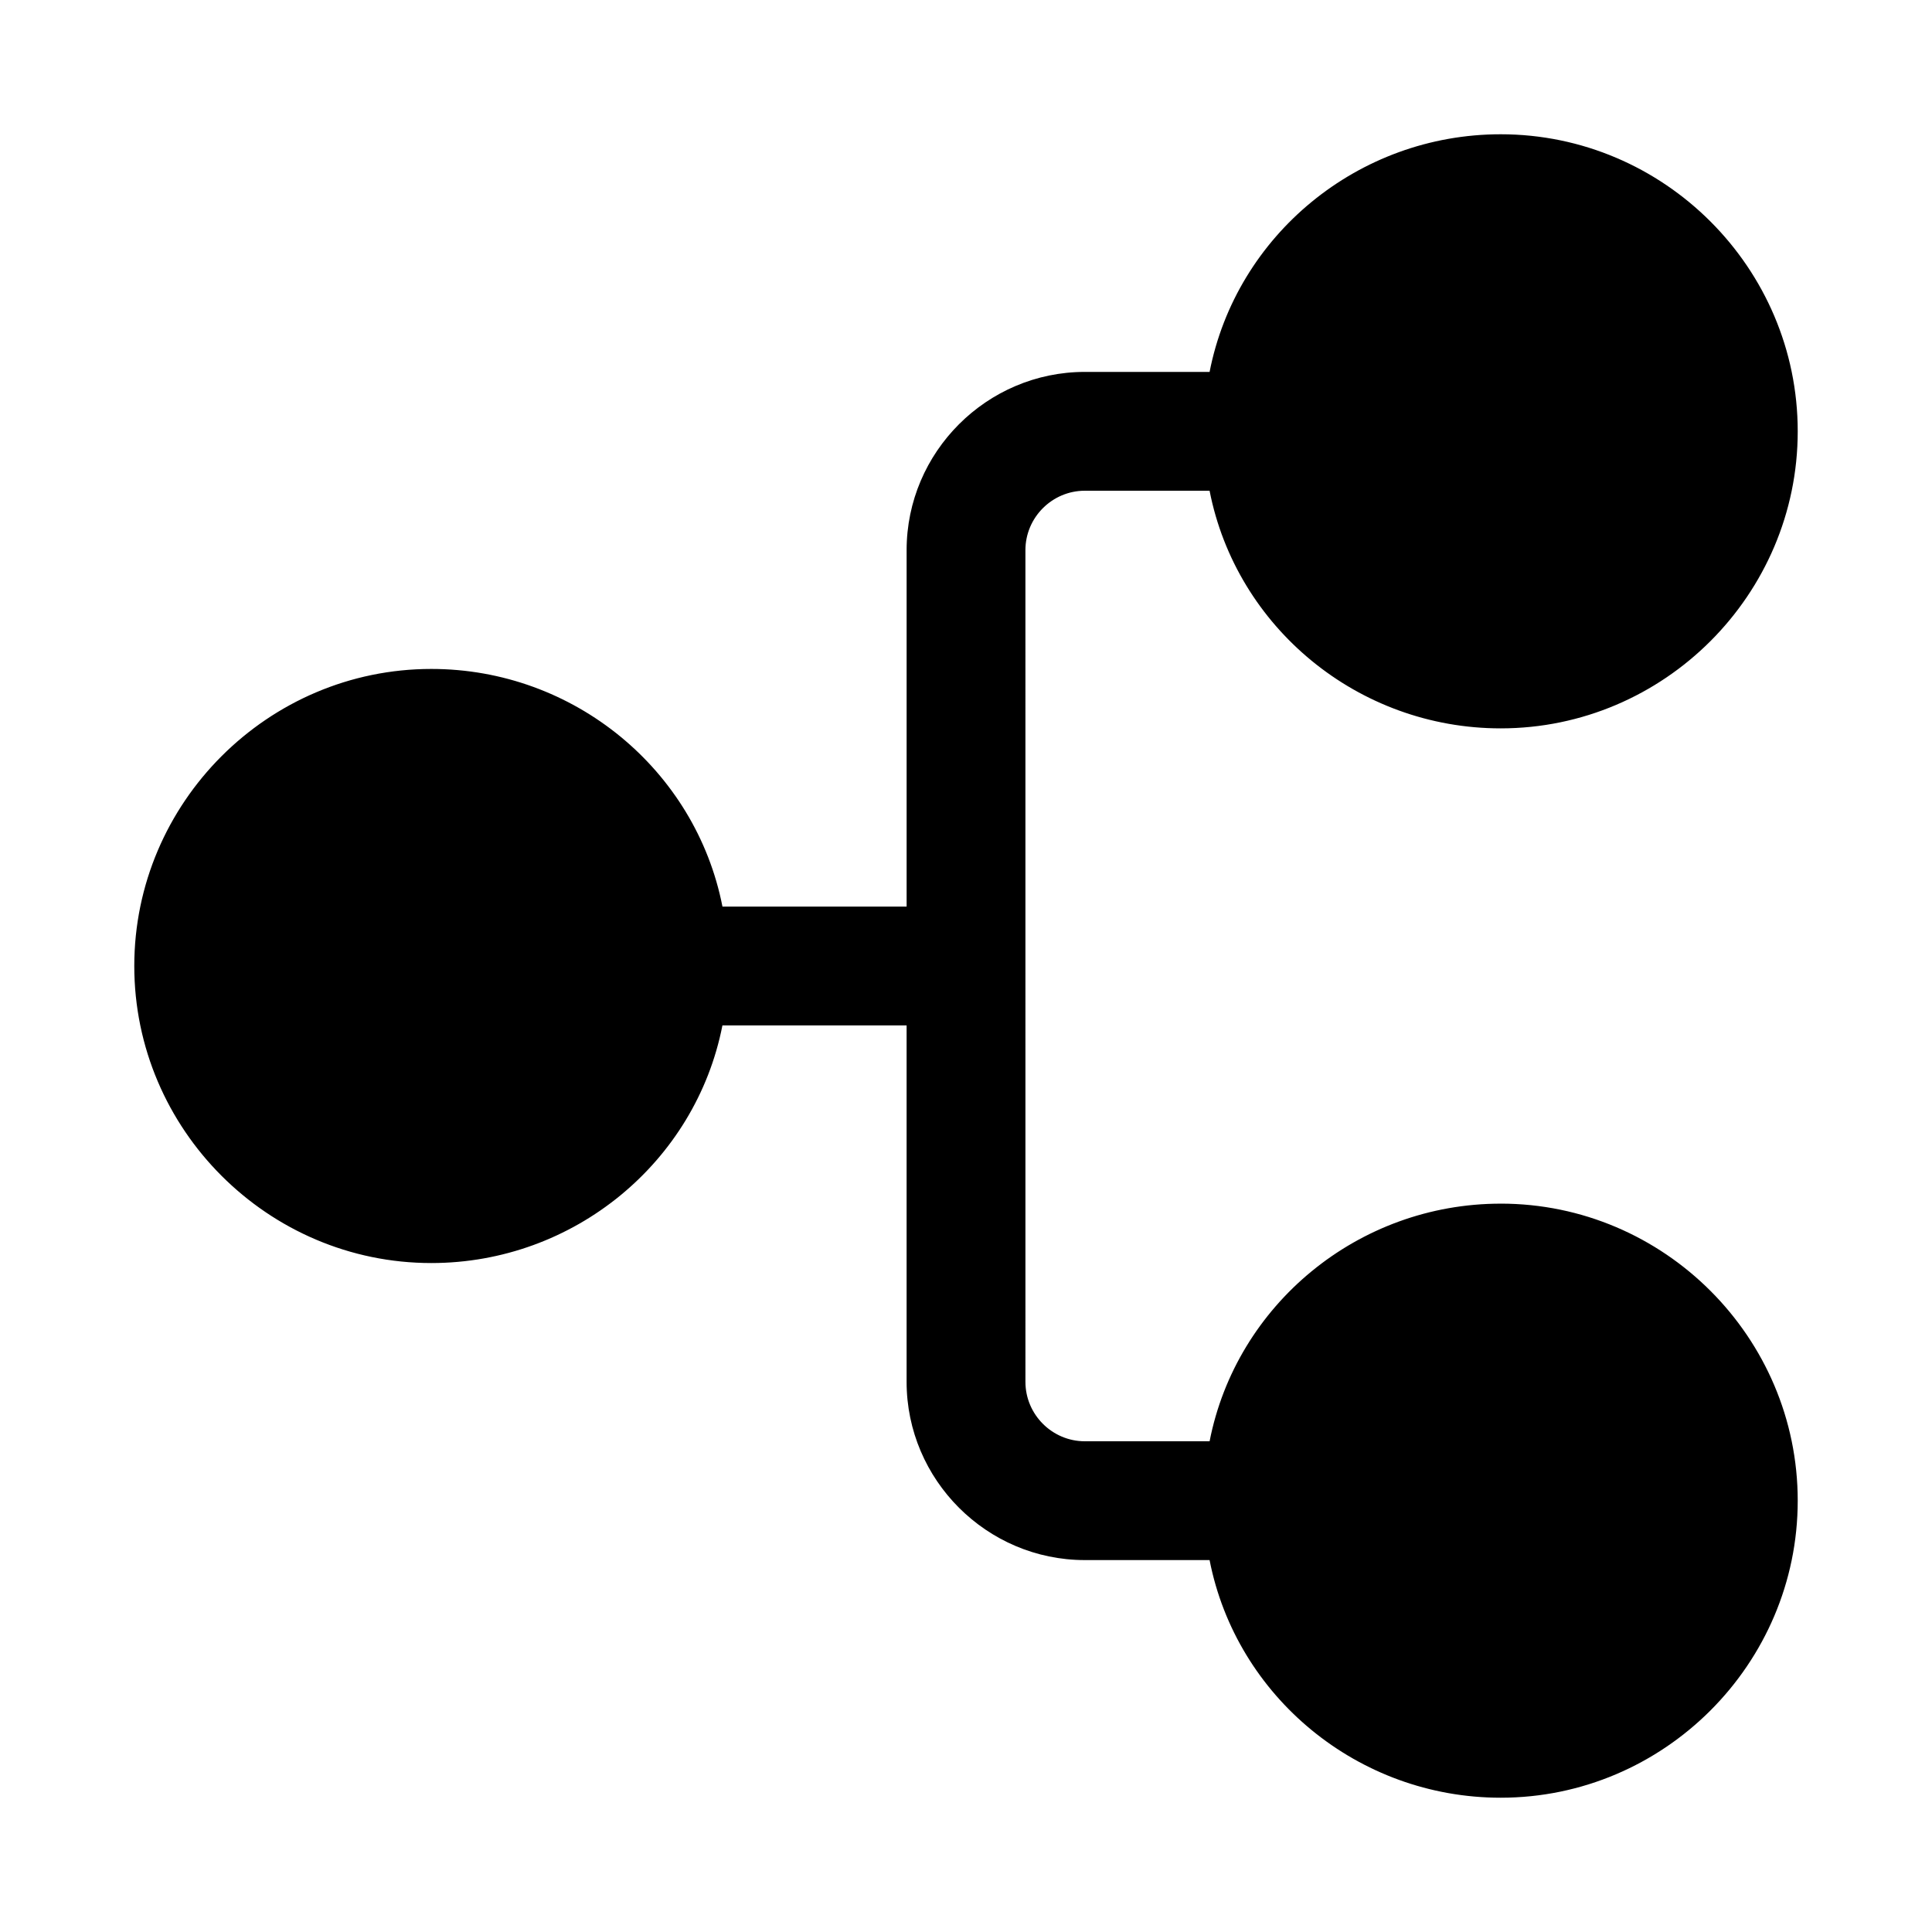
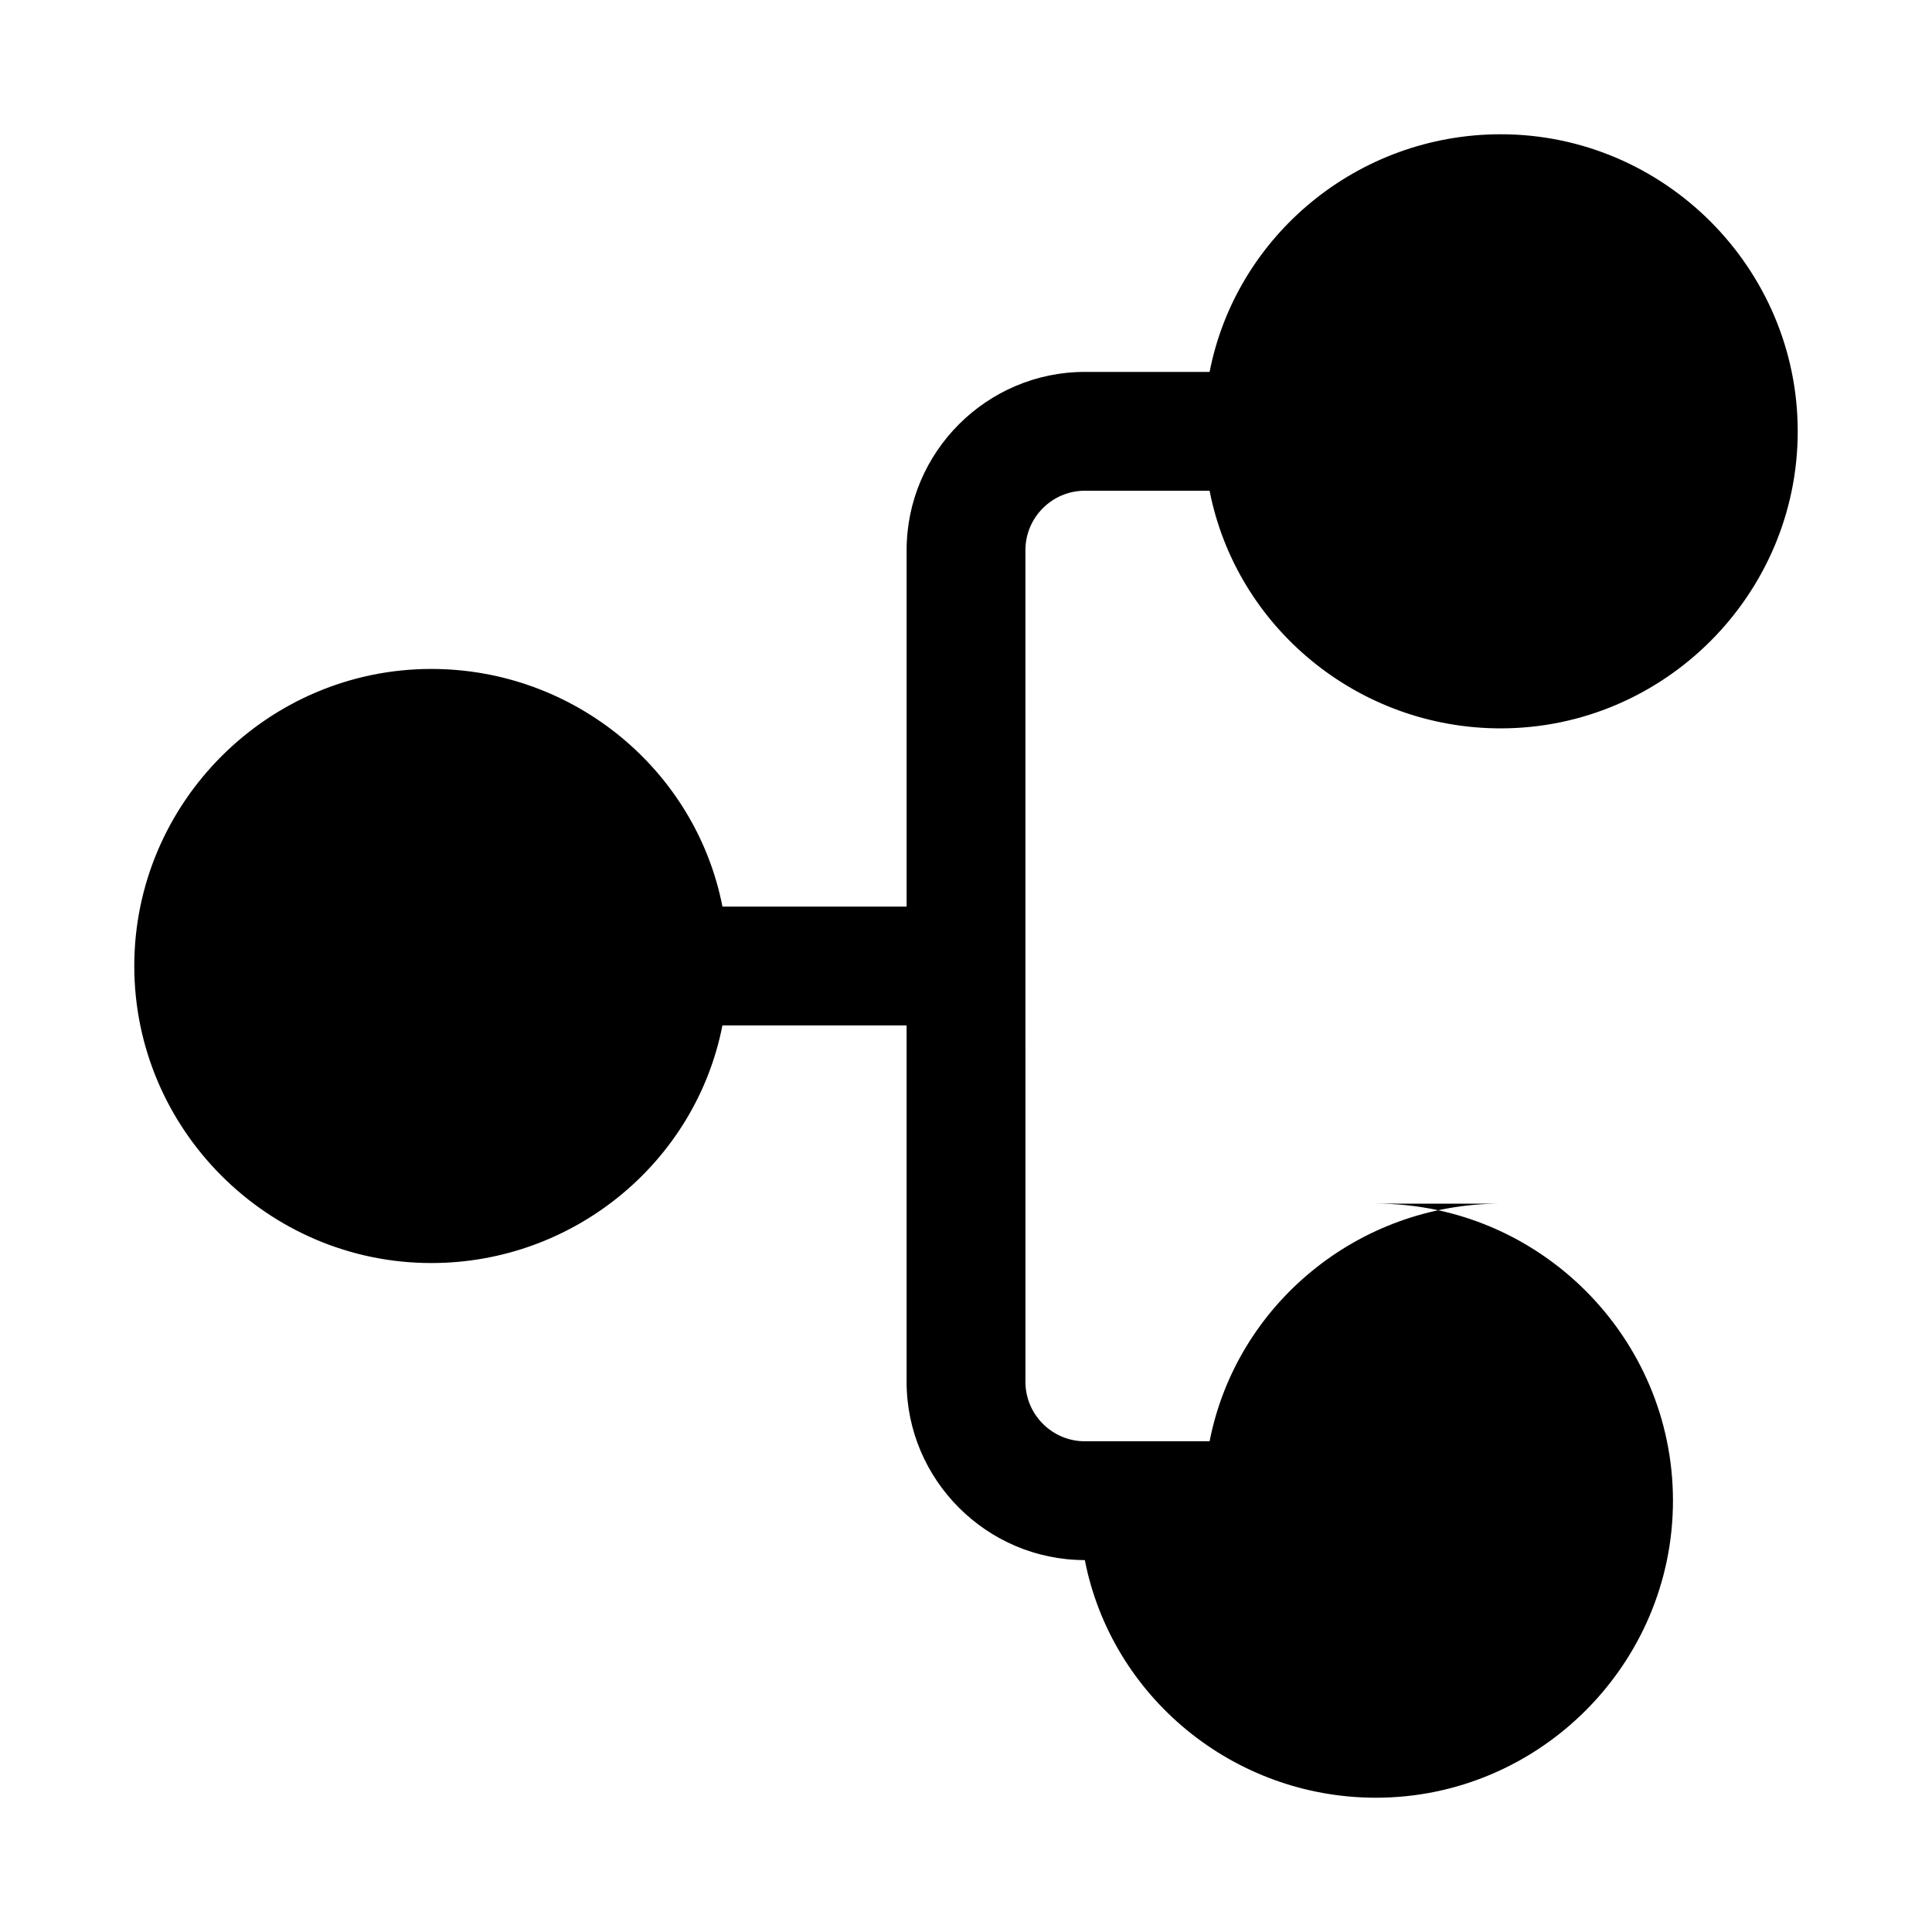
<svg xmlns="http://www.w3.org/2000/svg" fill="#000000" width="800px" height="800px" version="1.1" viewBox="144 144 512 512">
-   <path d="m541.7 462.98c-37.785 0-70.062 26.766-77.145 62.977l-33.062-0.004c-8.66 0-15.742-7.086-15.742-15.742l-0.004-220.42c0-8.66 7.086-15.742 15.742-15.742h33.062c7.086 36.211 39.359 62.977 77.145 62.977 43.297 0 78.719-35.426 78.719-78.719 0.004-43.297-35.418-78.723-78.715-78.723-37.785 0-70.062 26.766-77.145 62.977h-33.062c-25.977 0-47.23 21.254-47.23 47.23v94.465h-48.805c-7.086-36.211-39.359-62.977-77.145-62.977-43.301 0-78.727 35.426-78.727 78.723s35.426 78.719 78.719 78.719c37.785 0 70.062-26.766 77.145-62.977h48.809v94.465c0 25.977 21.254 47.23 47.23 47.23h33.062c7.086 36.211 39.359 62.977 77.145 62.977 43.297 0 78.719-35.426 78.719-78.719 0.004-43.297-35.418-78.719-78.715-78.719z" />
+   <path d="m541.7 462.98c-37.785 0-70.062 26.766-77.145 62.977l-33.062-0.004c-8.66 0-15.742-7.086-15.742-15.742l-0.004-220.42c0-8.66 7.086-15.742 15.742-15.742h33.062c7.086 36.211 39.359 62.977 77.145 62.977 43.297 0 78.719-35.426 78.719-78.719 0.004-43.297-35.418-78.723-78.715-78.723-37.785 0-70.062 26.766-77.145 62.977h-33.062c-25.977 0-47.23 21.254-47.23 47.23v94.465h-48.805c-7.086-36.211-39.359-62.977-77.145-62.977-43.301 0-78.727 35.426-78.727 78.723s35.426 78.719 78.719 78.719c37.785 0 70.062-26.766 77.145-62.977h48.809v94.465c0 25.977 21.254 47.23 47.23 47.23c7.086 36.211 39.359 62.977 77.145 62.977 43.297 0 78.719-35.426 78.719-78.719 0.004-43.297-35.418-78.719-78.715-78.719z" />
</svg>